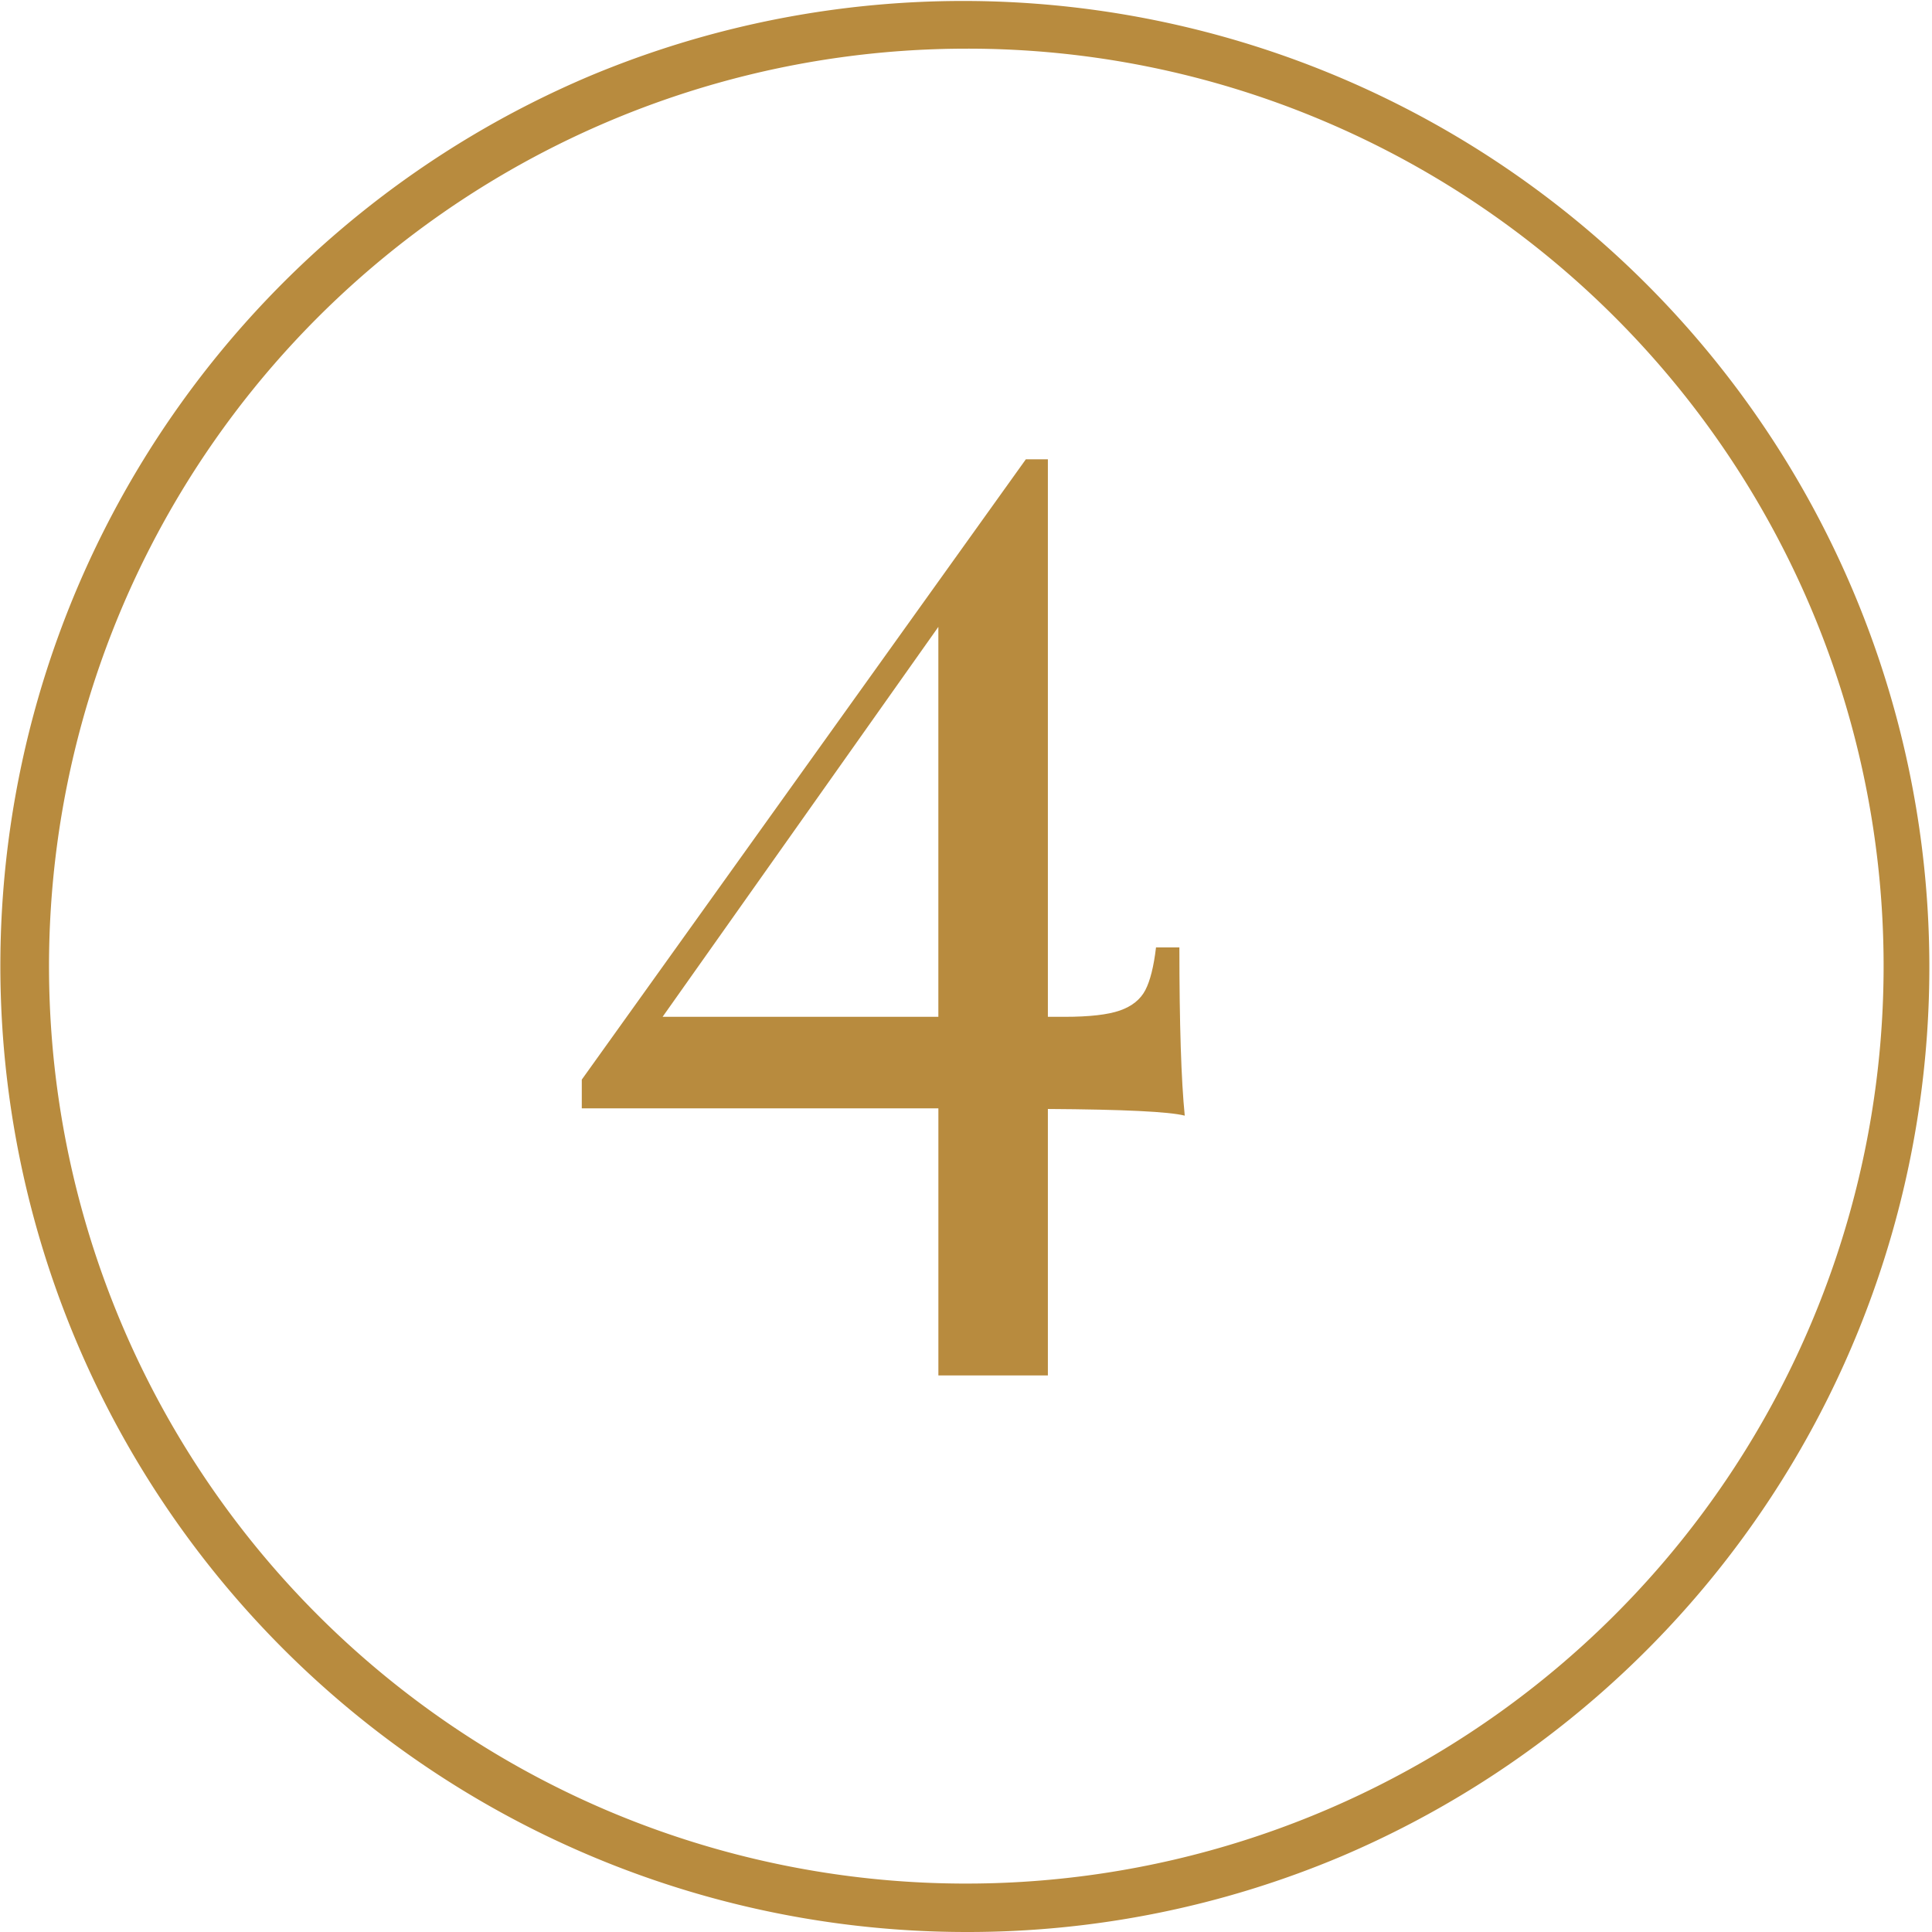
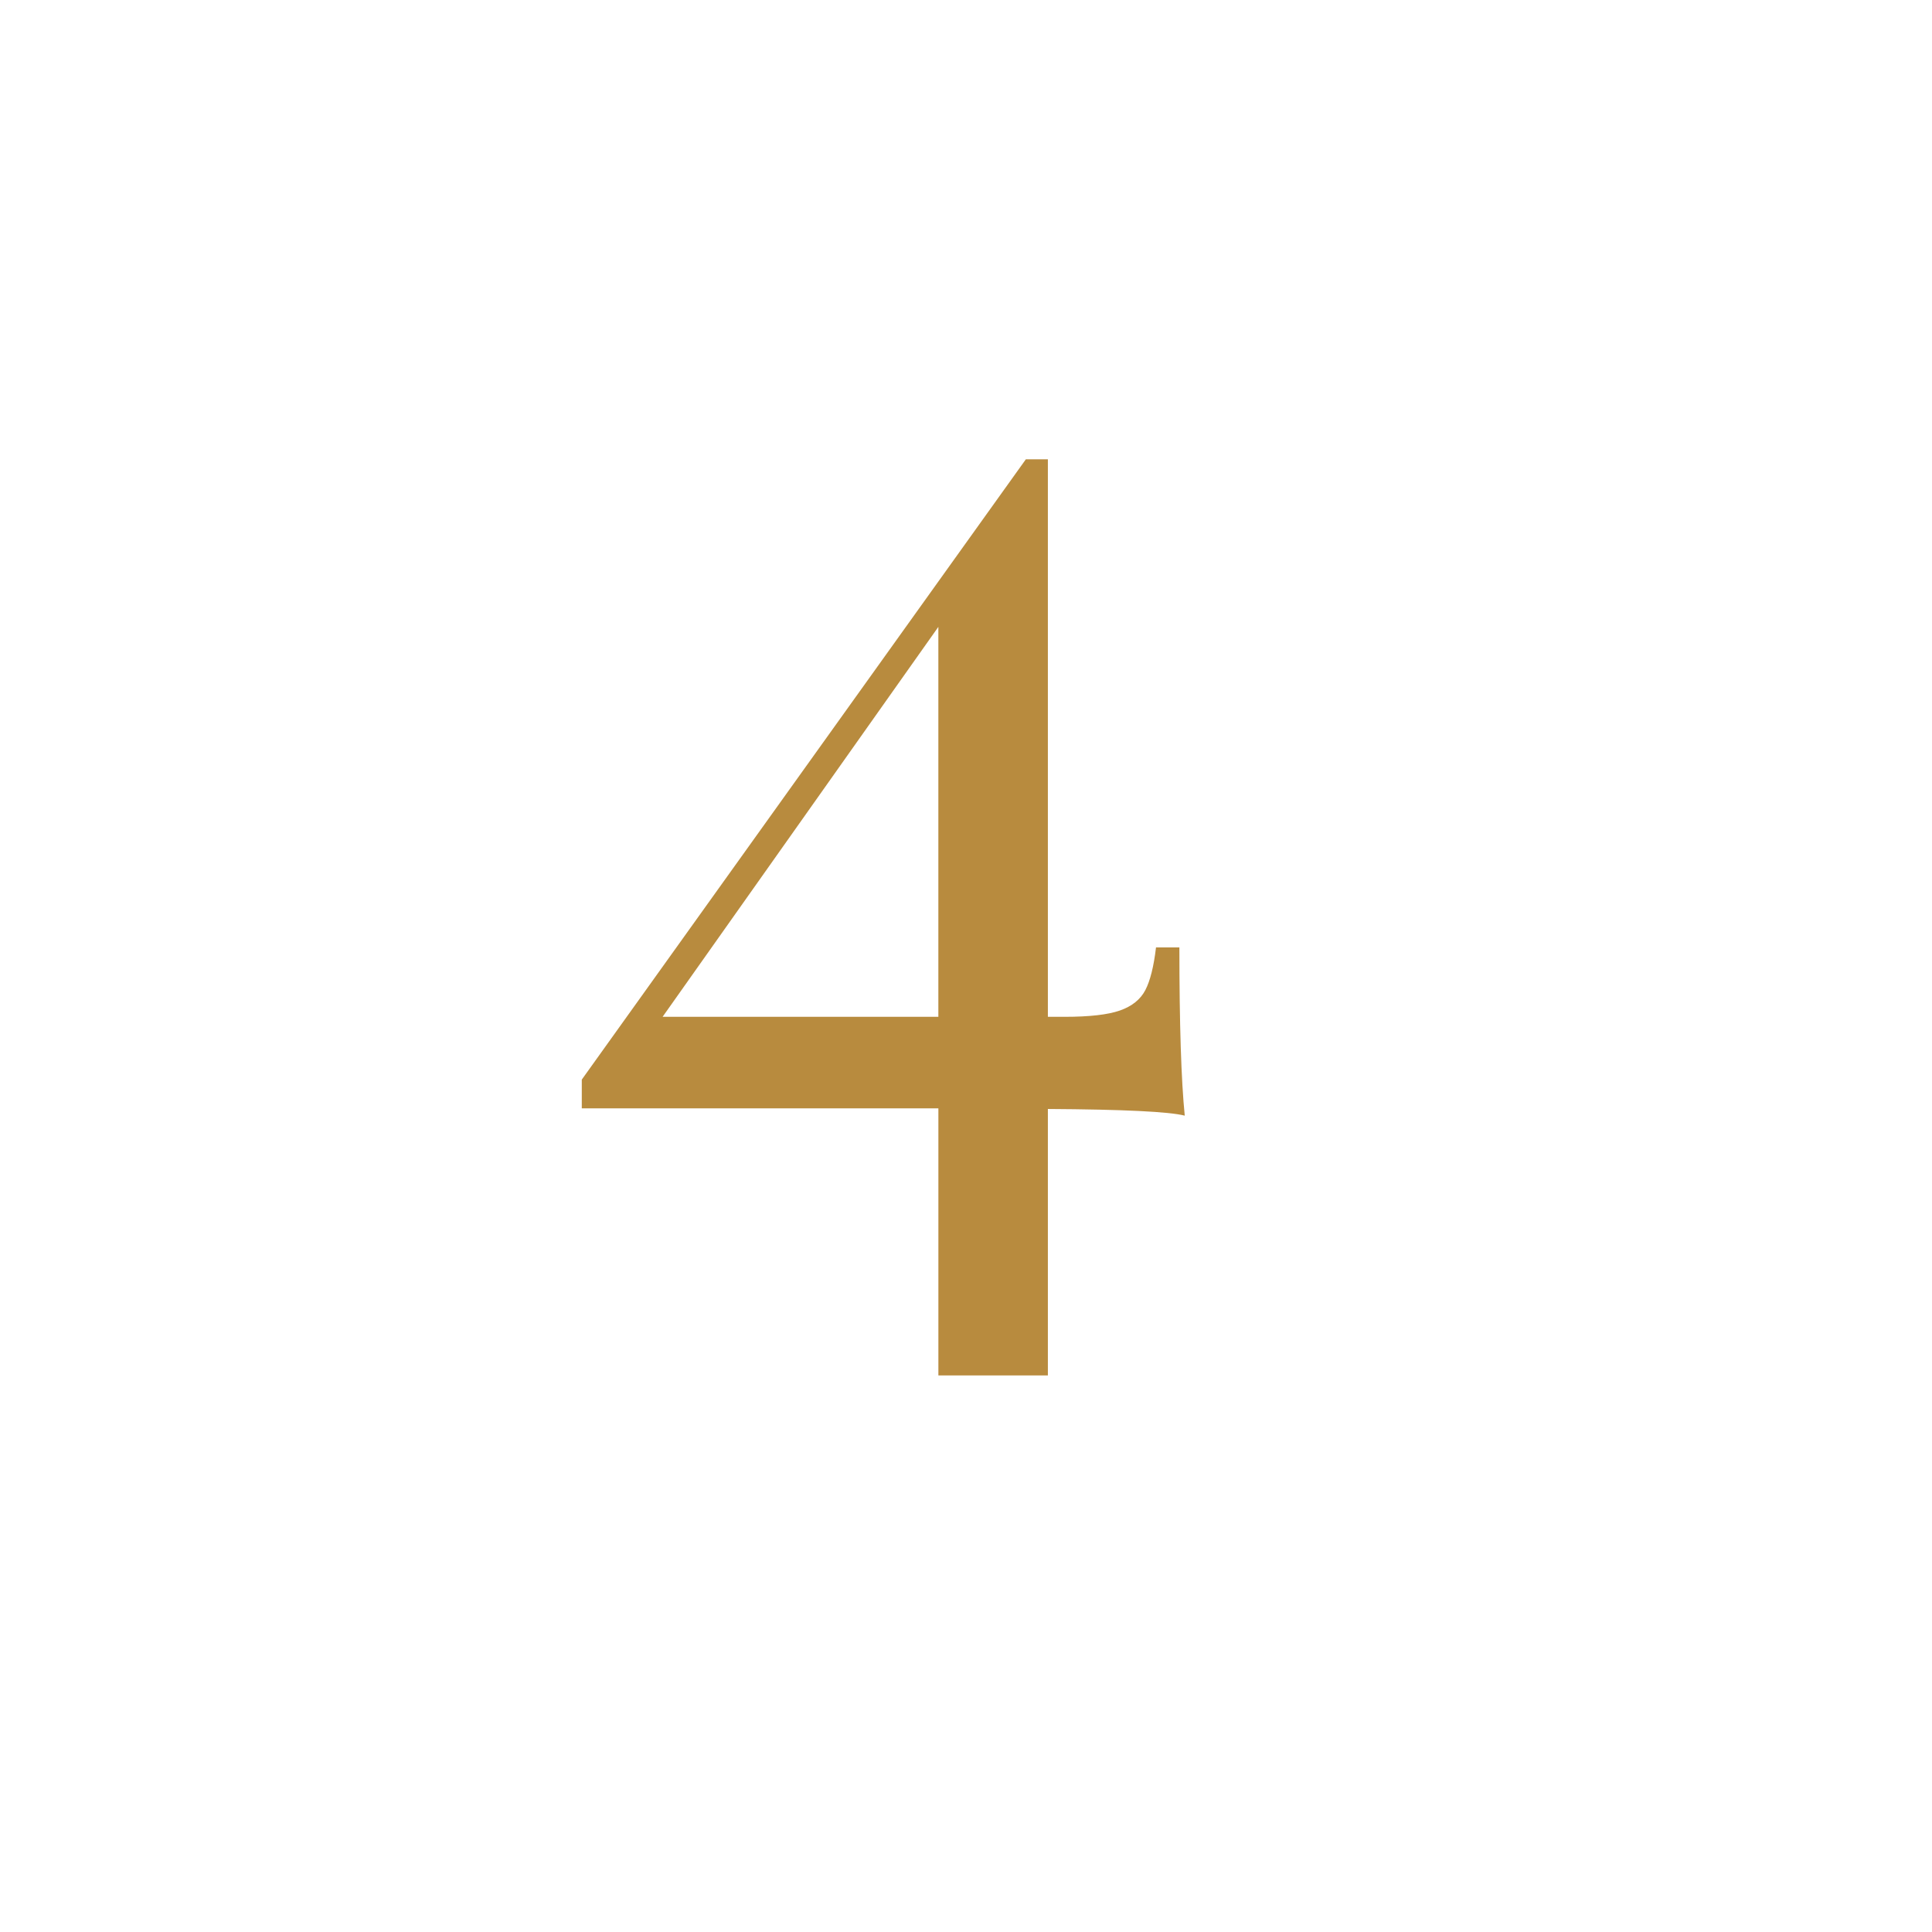
<svg xmlns="http://www.w3.org/2000/svg" viewBox="0 0 1588 1588">
  <defs>
    <style>.cls-1{fill:#b88b3e;}</style>
  </defs>
  <g id="Layer_2" data-name="Layer 2">
    <g id="Layer_1-2" data-name="Layer 1">
-       <path class="cls-1" d="M794,1588A794.21,794.21,0,0,1,484.93,62.4a794.21,794.21,0,0,1,618.14,1463.2A789.21,789.21,0,0,1,794,1588ZM794,40A754.2,754.2,0,0,0,500.52,1488.75a754.2,754.2,0,0,0,587-1389.51A749.25,749.25,0,0,0,794,40Z" />
      <path class="cls-1" d="M973.8,917q-19.23-4.92-112.5-5.48v219h-90V911H478.2V887.37l365-509.86H861.3V835.77H875q30.72,0,45.54-5.2t20.86-16.75q6-11.54,8.78-35.12h19.21Q969.41,873.1,973.8,917ZM771.28,515.26,544.62,835.77H771.28Z" />
    </g>
  </g>
</svg>